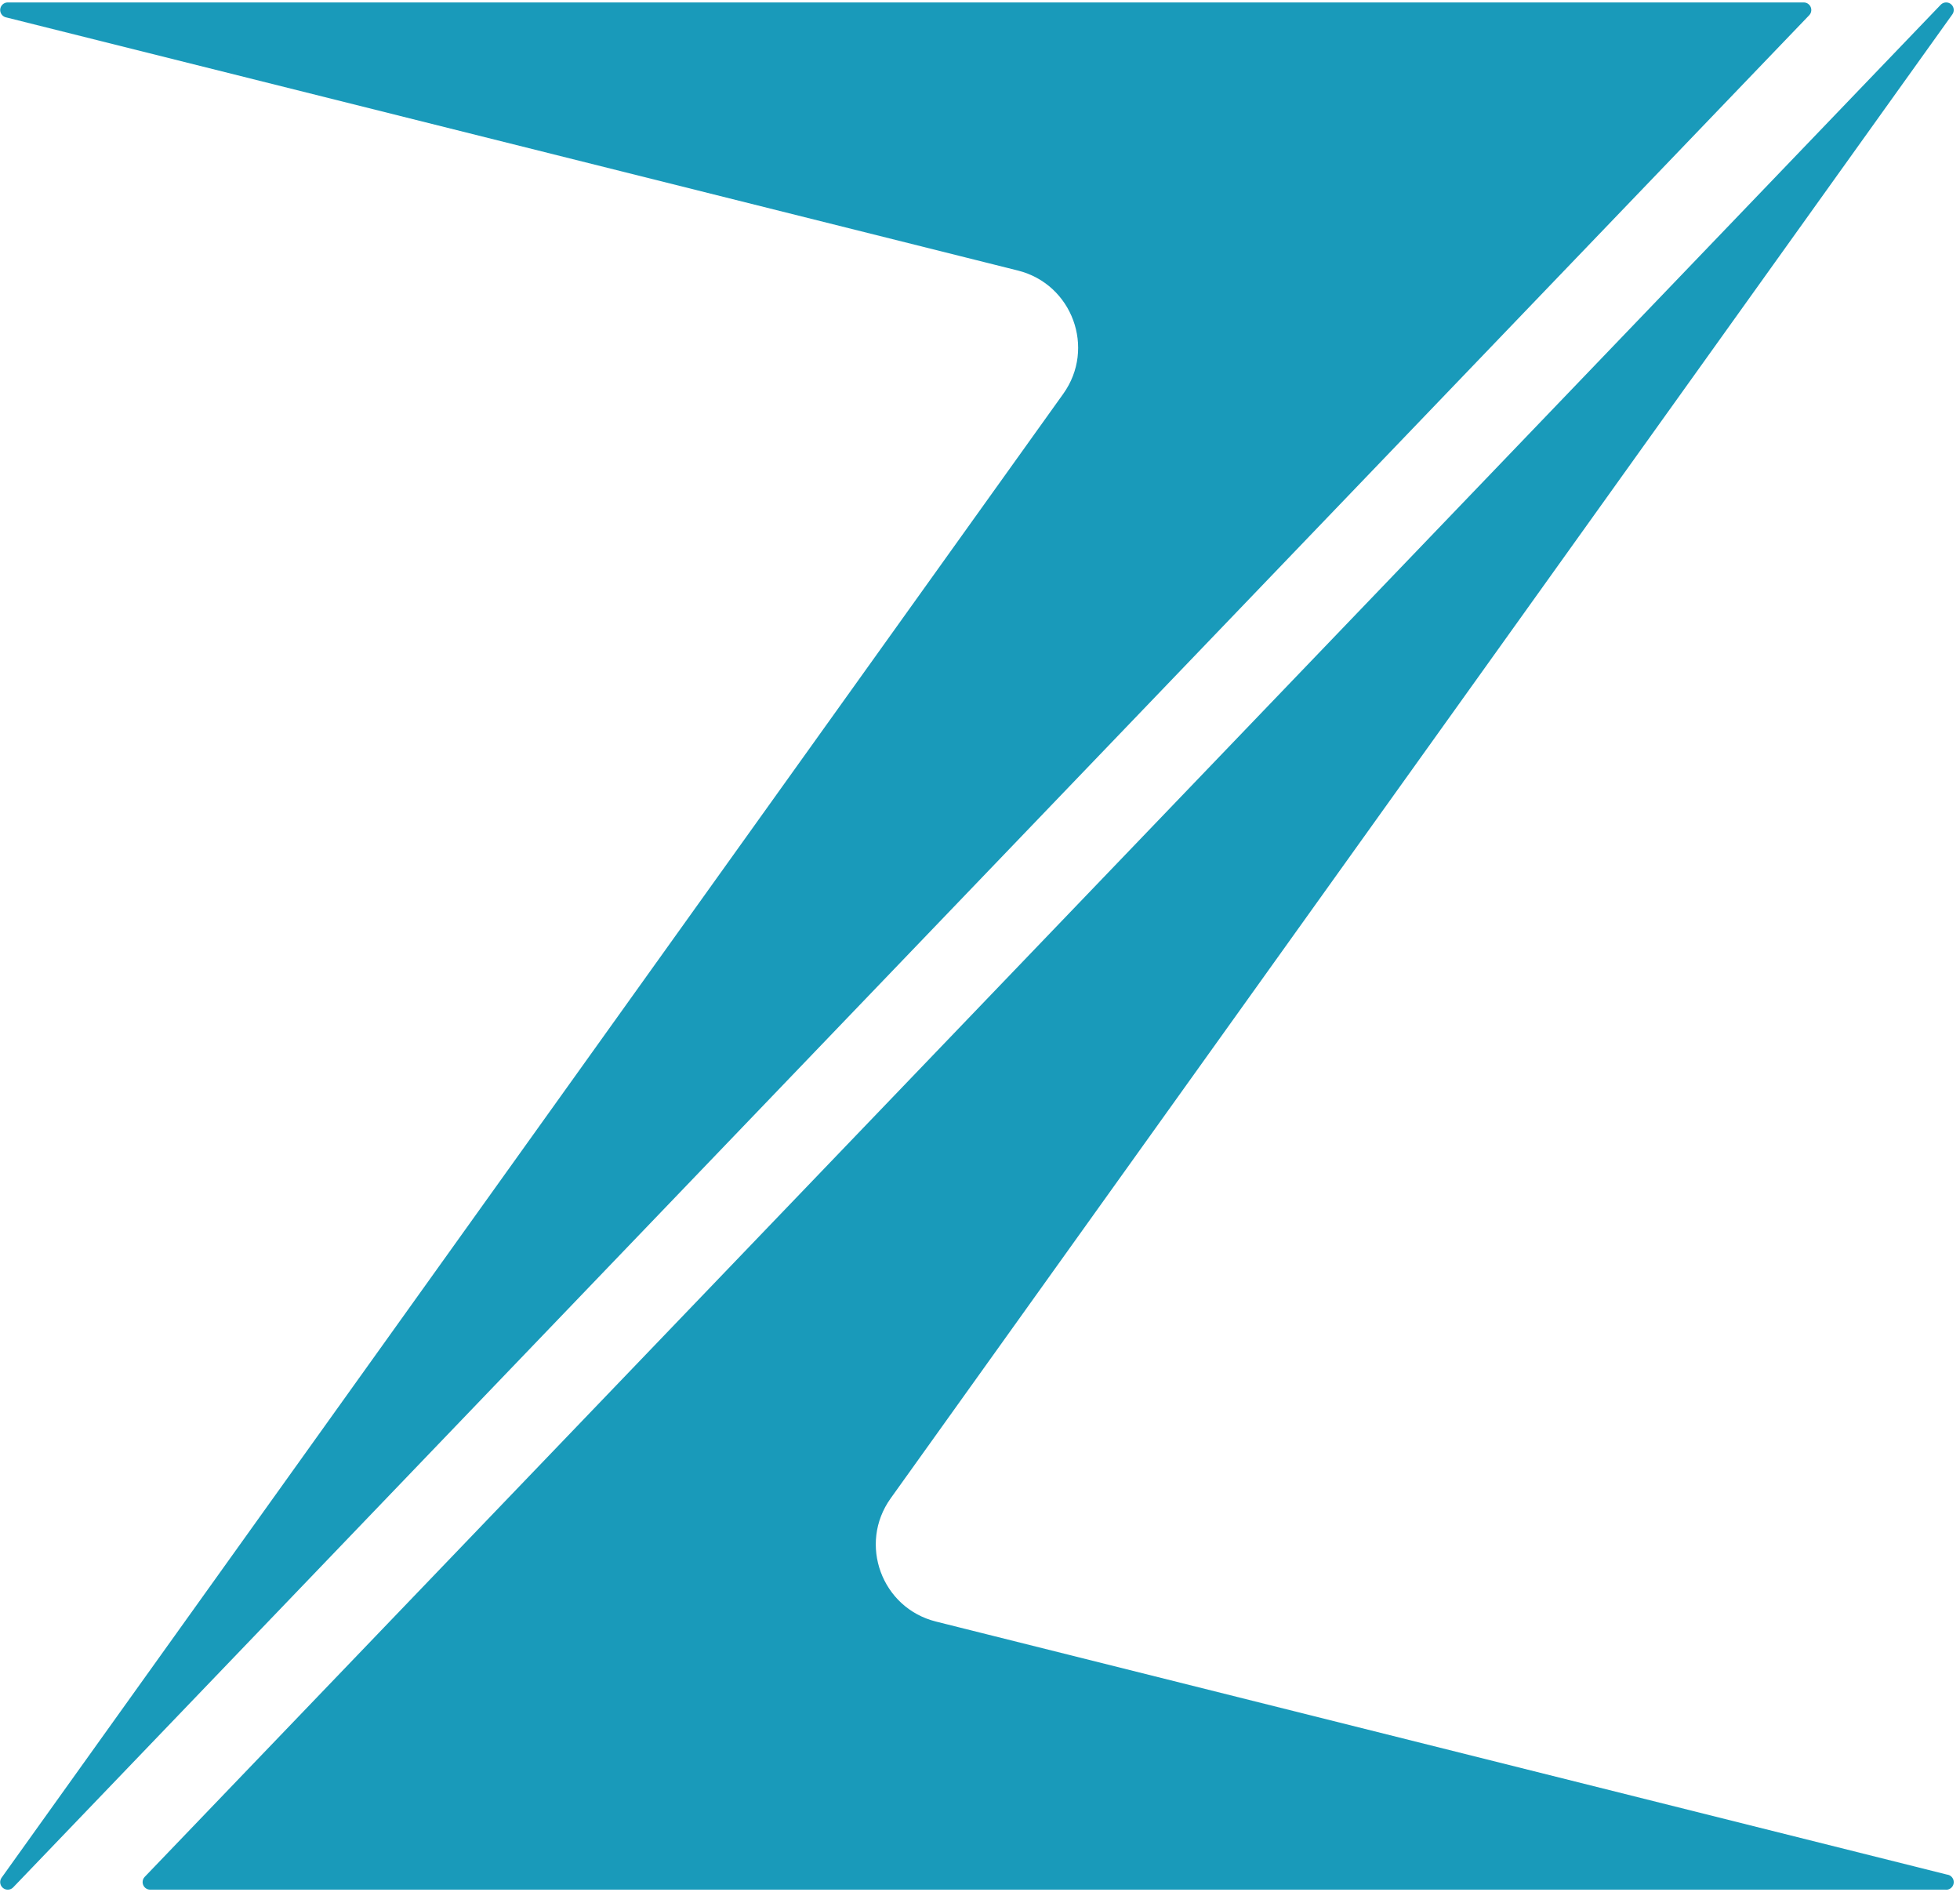
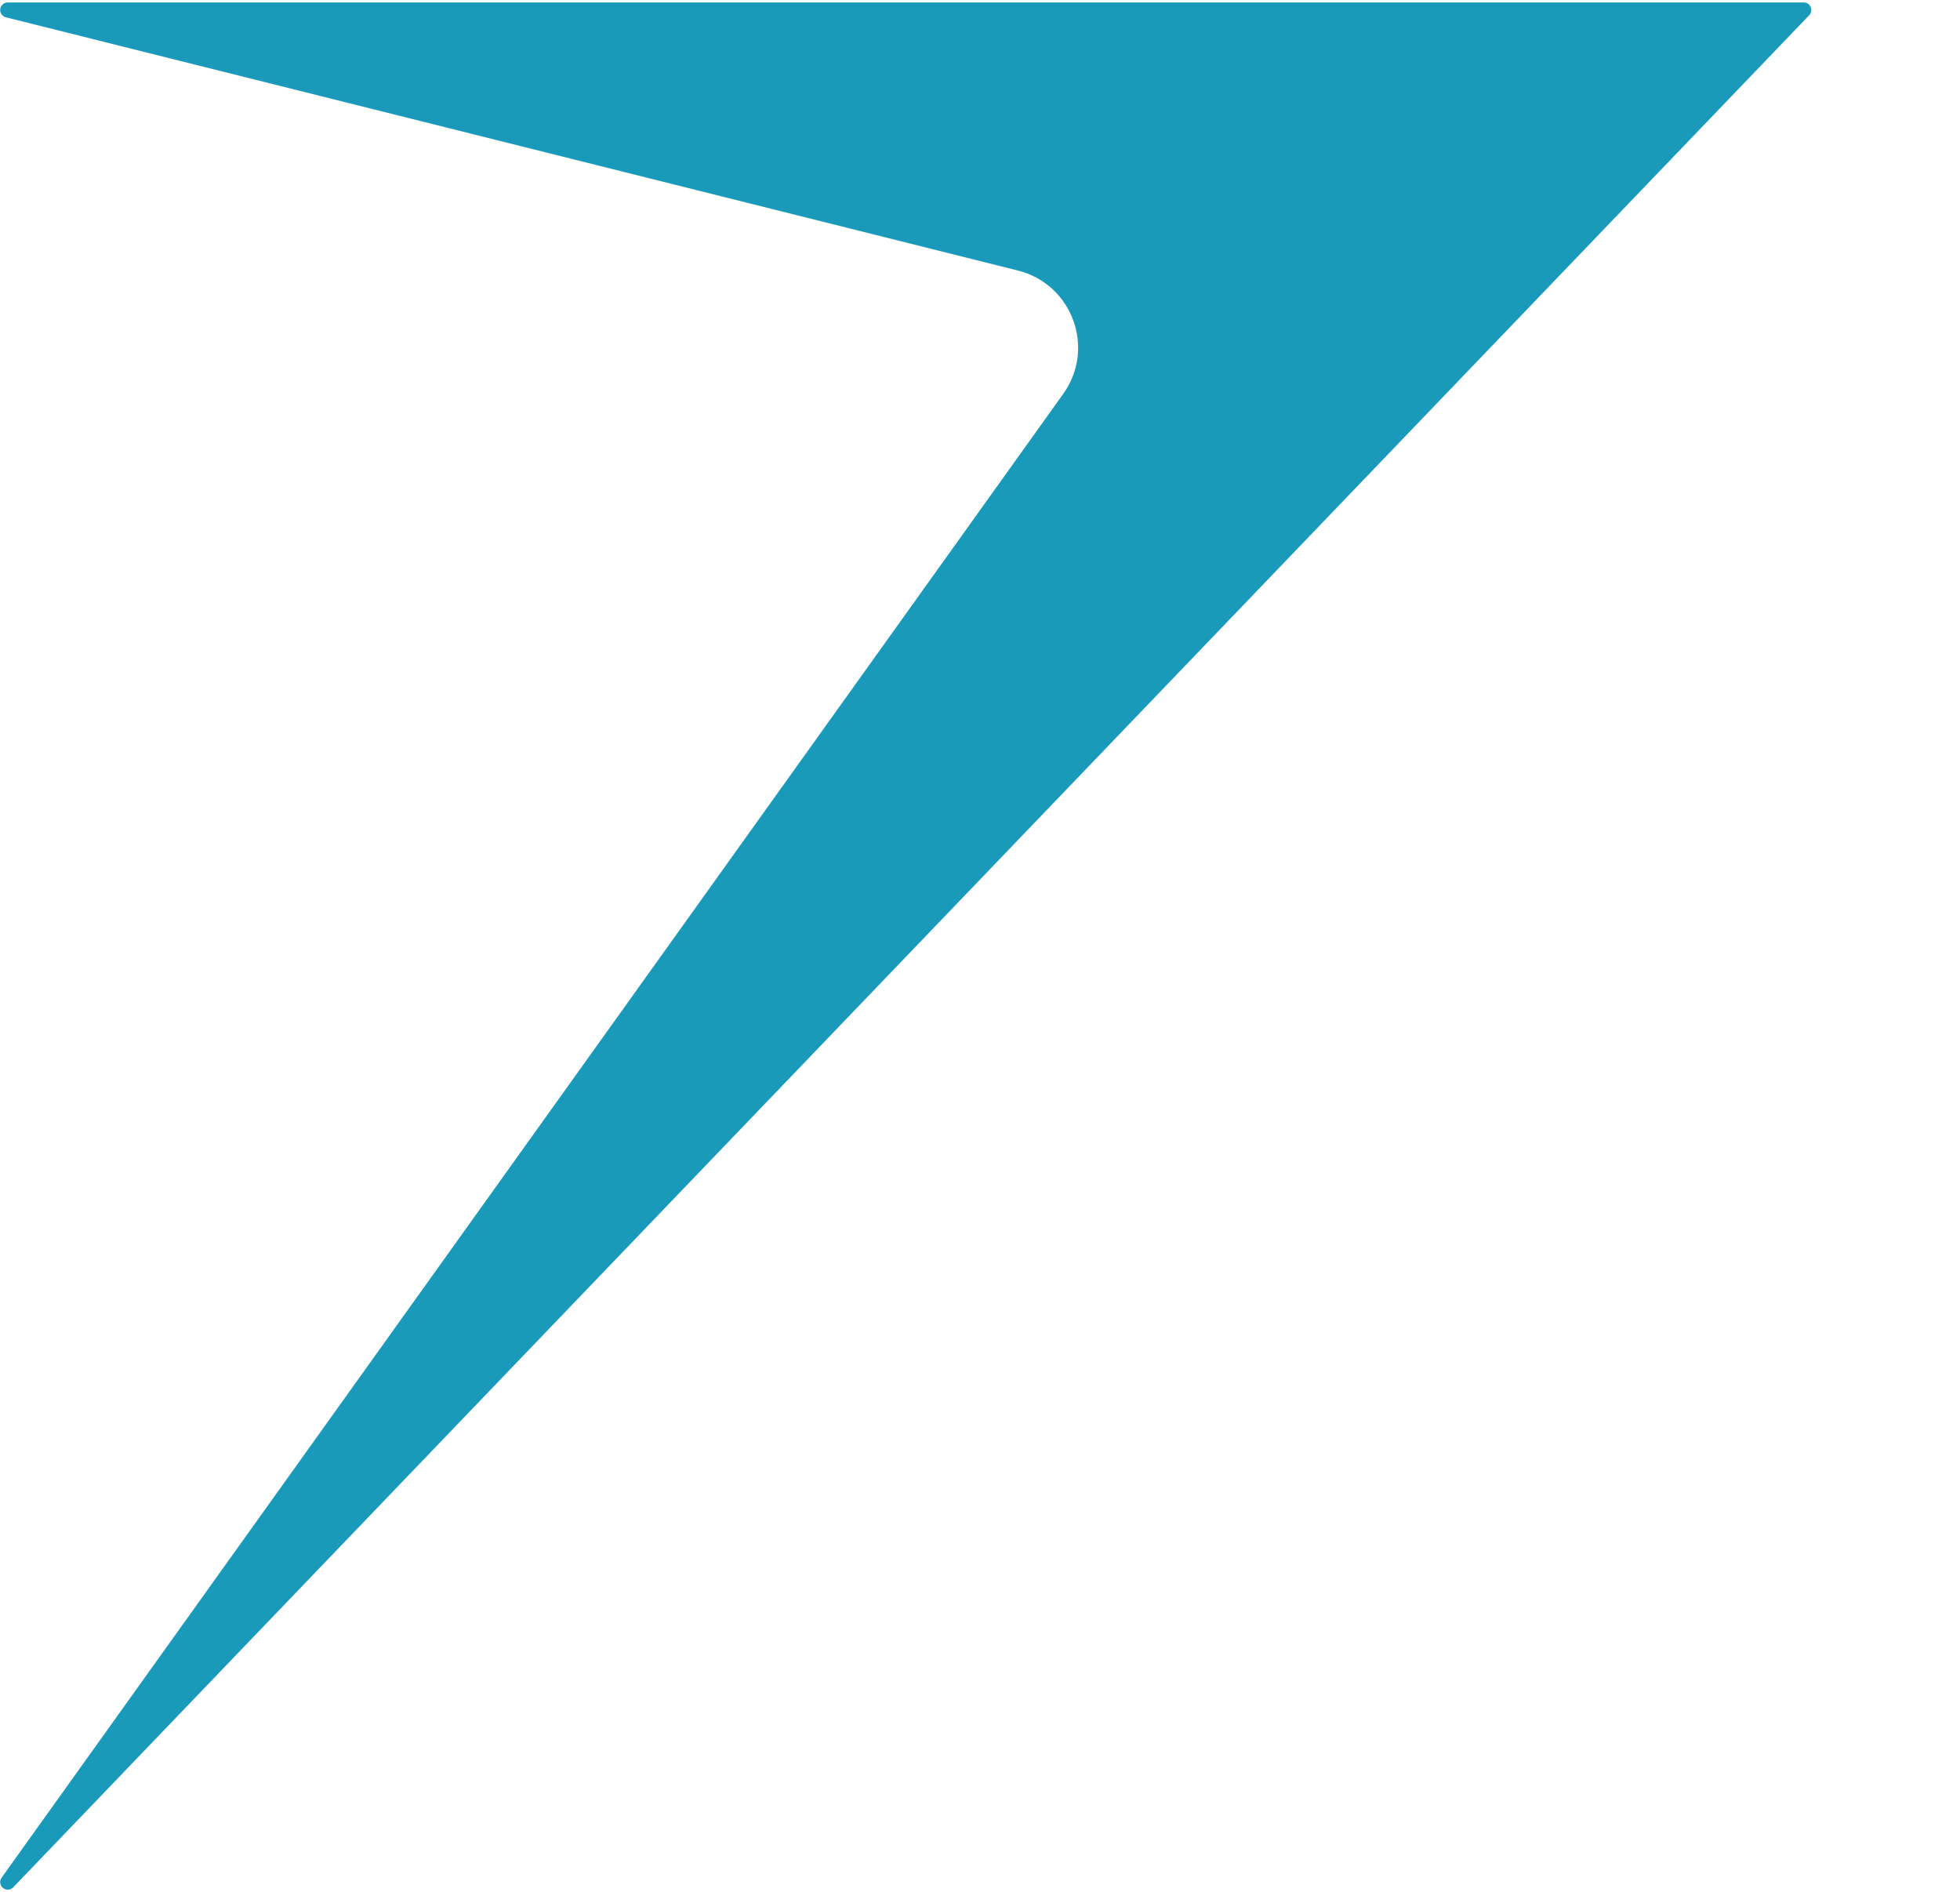
<svg xmlns="http://www.w3.org/2000/svg" width="259" height="250" viewBox="0 0 259 250" fill="none">
  <g clip-path="url(#clip0_248_30)">
    <path d="M1.025 1.322H238.35L1.025 248.678L141.311 52.623C146.035 46.025 142.623 36.752 134.754 34.775L1.035 1.322H1.025Z" fill="#199ABA" stroke="#199ABA" stroke-width="2" stroke-linejoin="round" />
-     <path d="M257.172 248.678H19.846L257.172 1.322L116.885 197.387C112.162 203.986 115.574 213.258 123.443 215.225L257.172 248.688V248.678Z" fill="#199ABA" stroke="#199ABA" stroke-width="2" stroke-linejoin="round" />
  </g>
  <defs>
    <clipPath id="clip0_248_30">
      <rect width="258.197" height="250" fill="white" />
    </clipPath>
  </defs>
</svg>